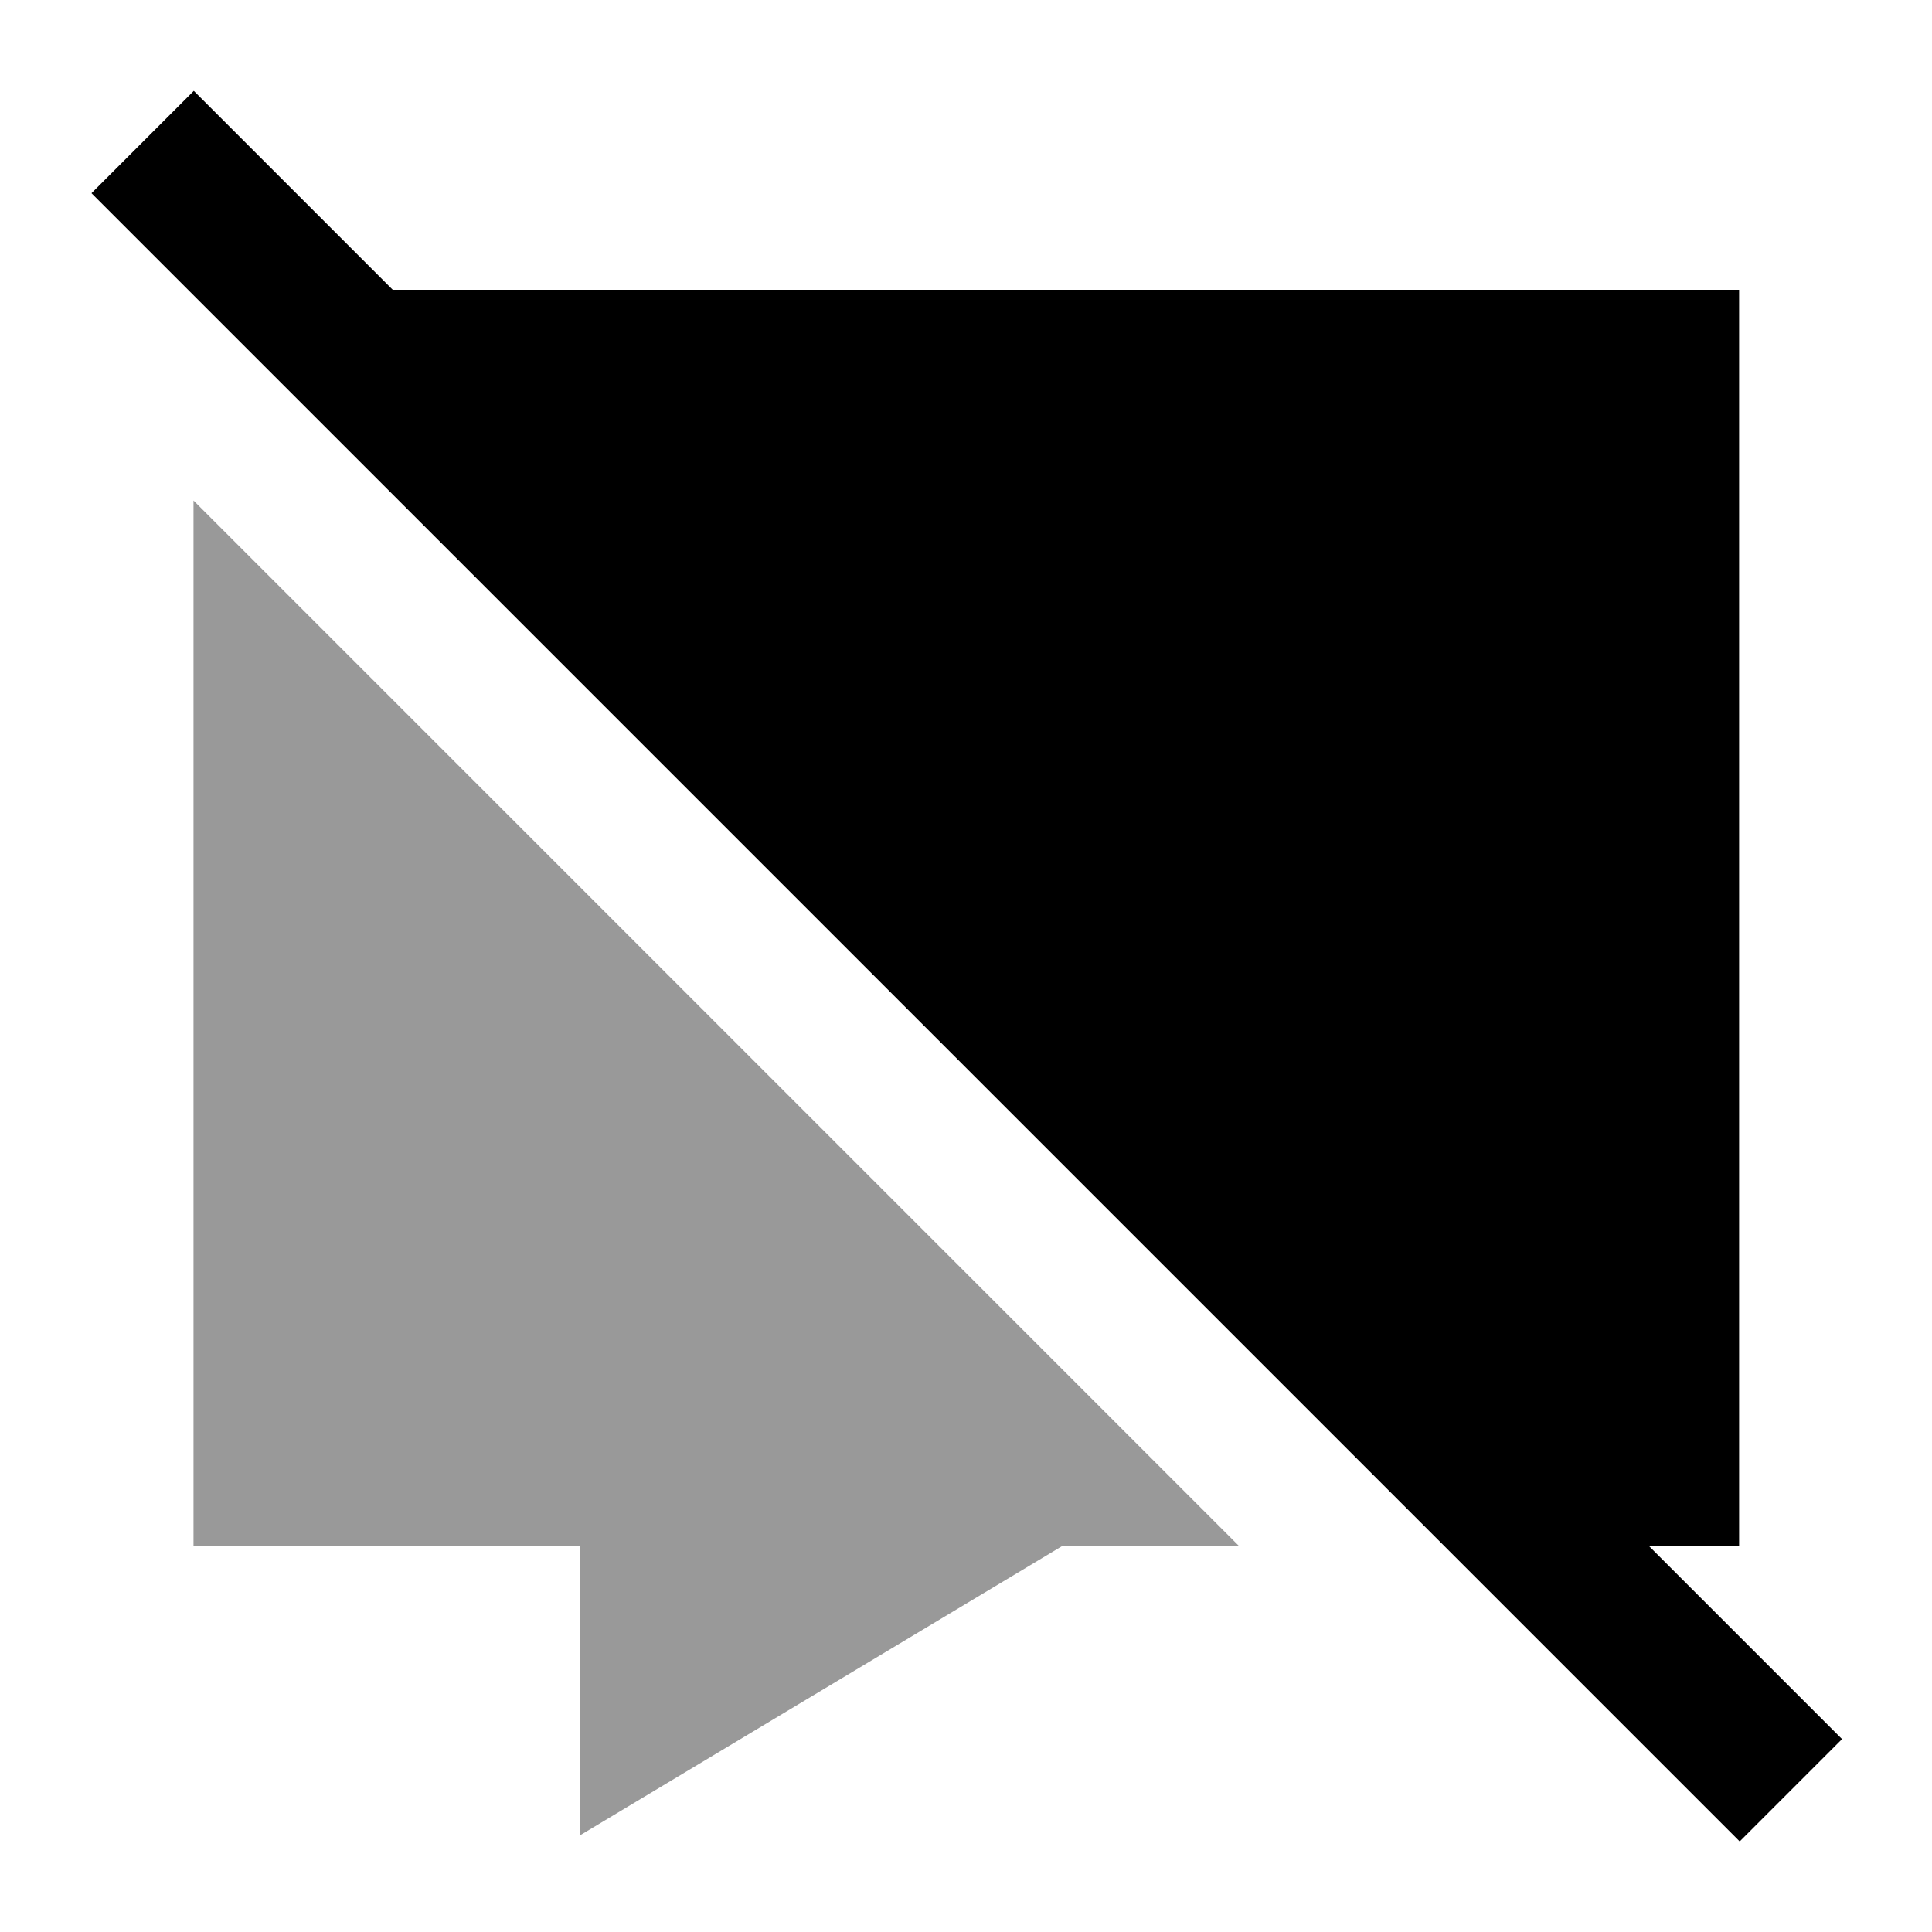
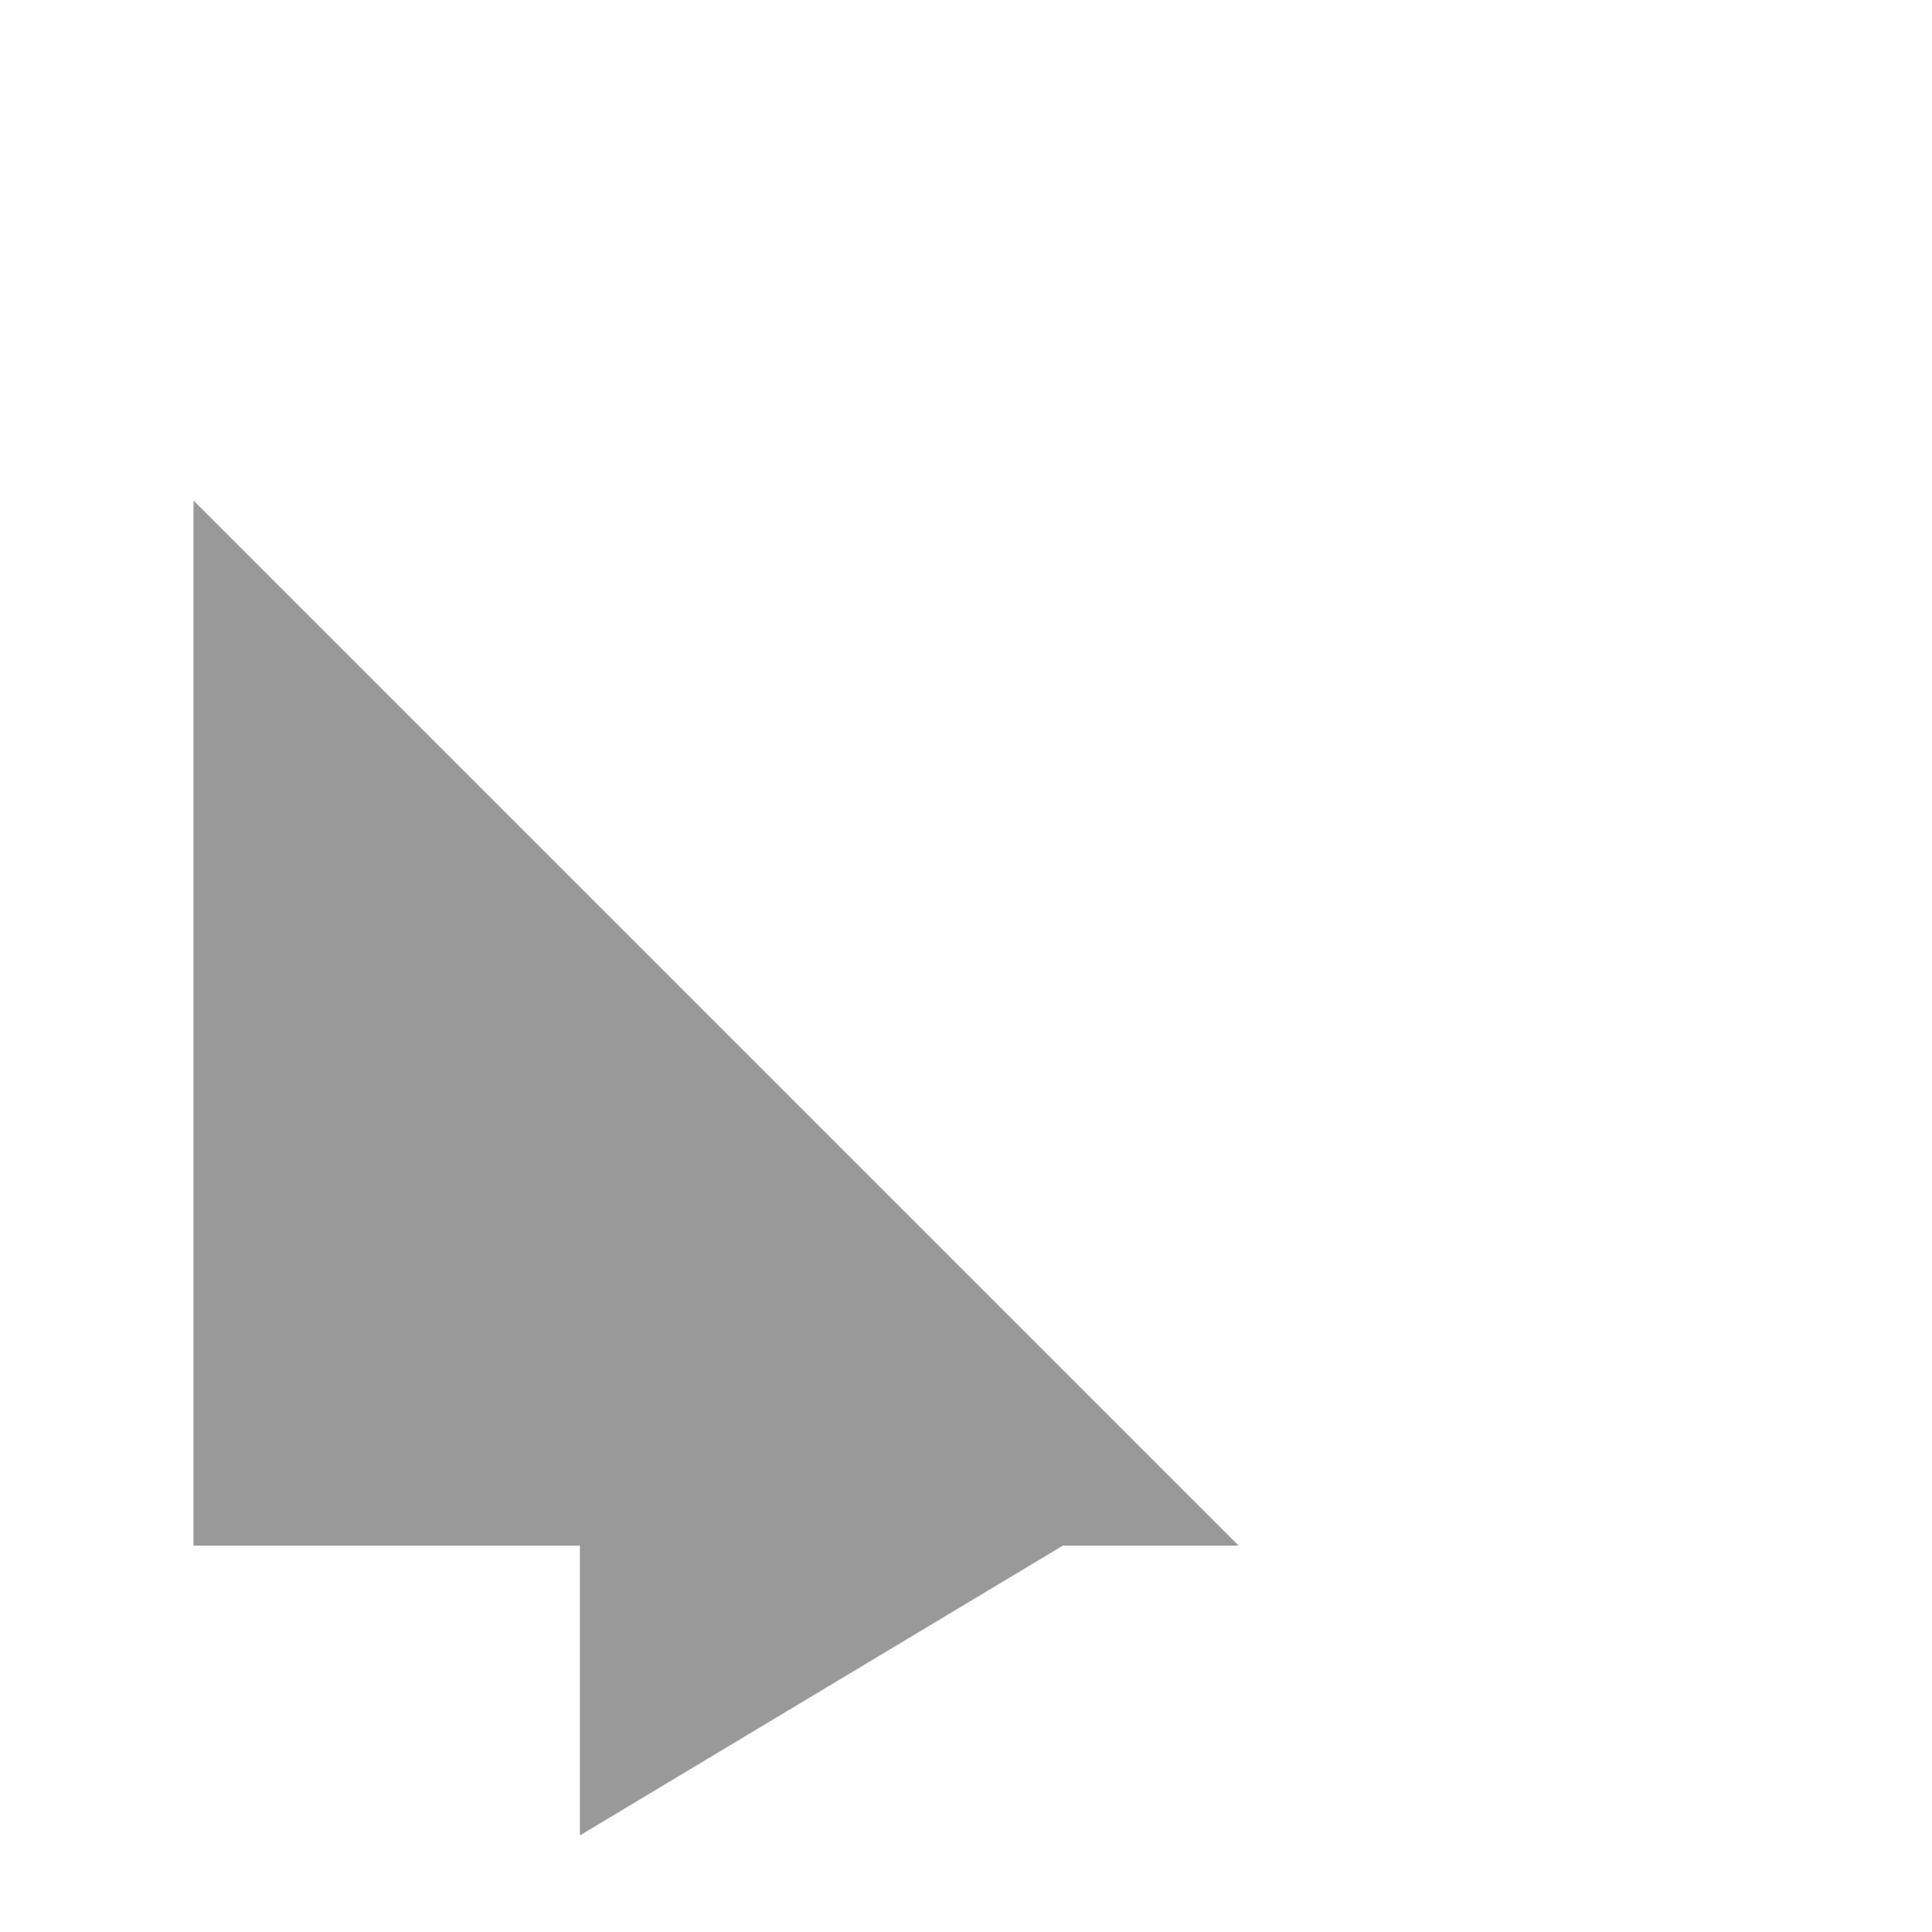
<svg xmlns="http://www.w3.org/2000/svg" viewBox="0 0 640 640">
  <path opacity=".4" fill="currentColor" d="M64.1 165.8L64.1 512L192.1 512L192.1 608L352.1 512L410.3 512L64.1 165.8z" />
-   <path fill="currentColor" d="M64.3 30.2C70.3 36.2 92.2 58.1 130.1 96L576.1 96L576.1 512L546.1 512C582.5 548.4 603.9 569.8 610.2 576.1L576.3 610L559.3 593L47.3 81L30.3 64L64.2 30.1z" />
</svg>